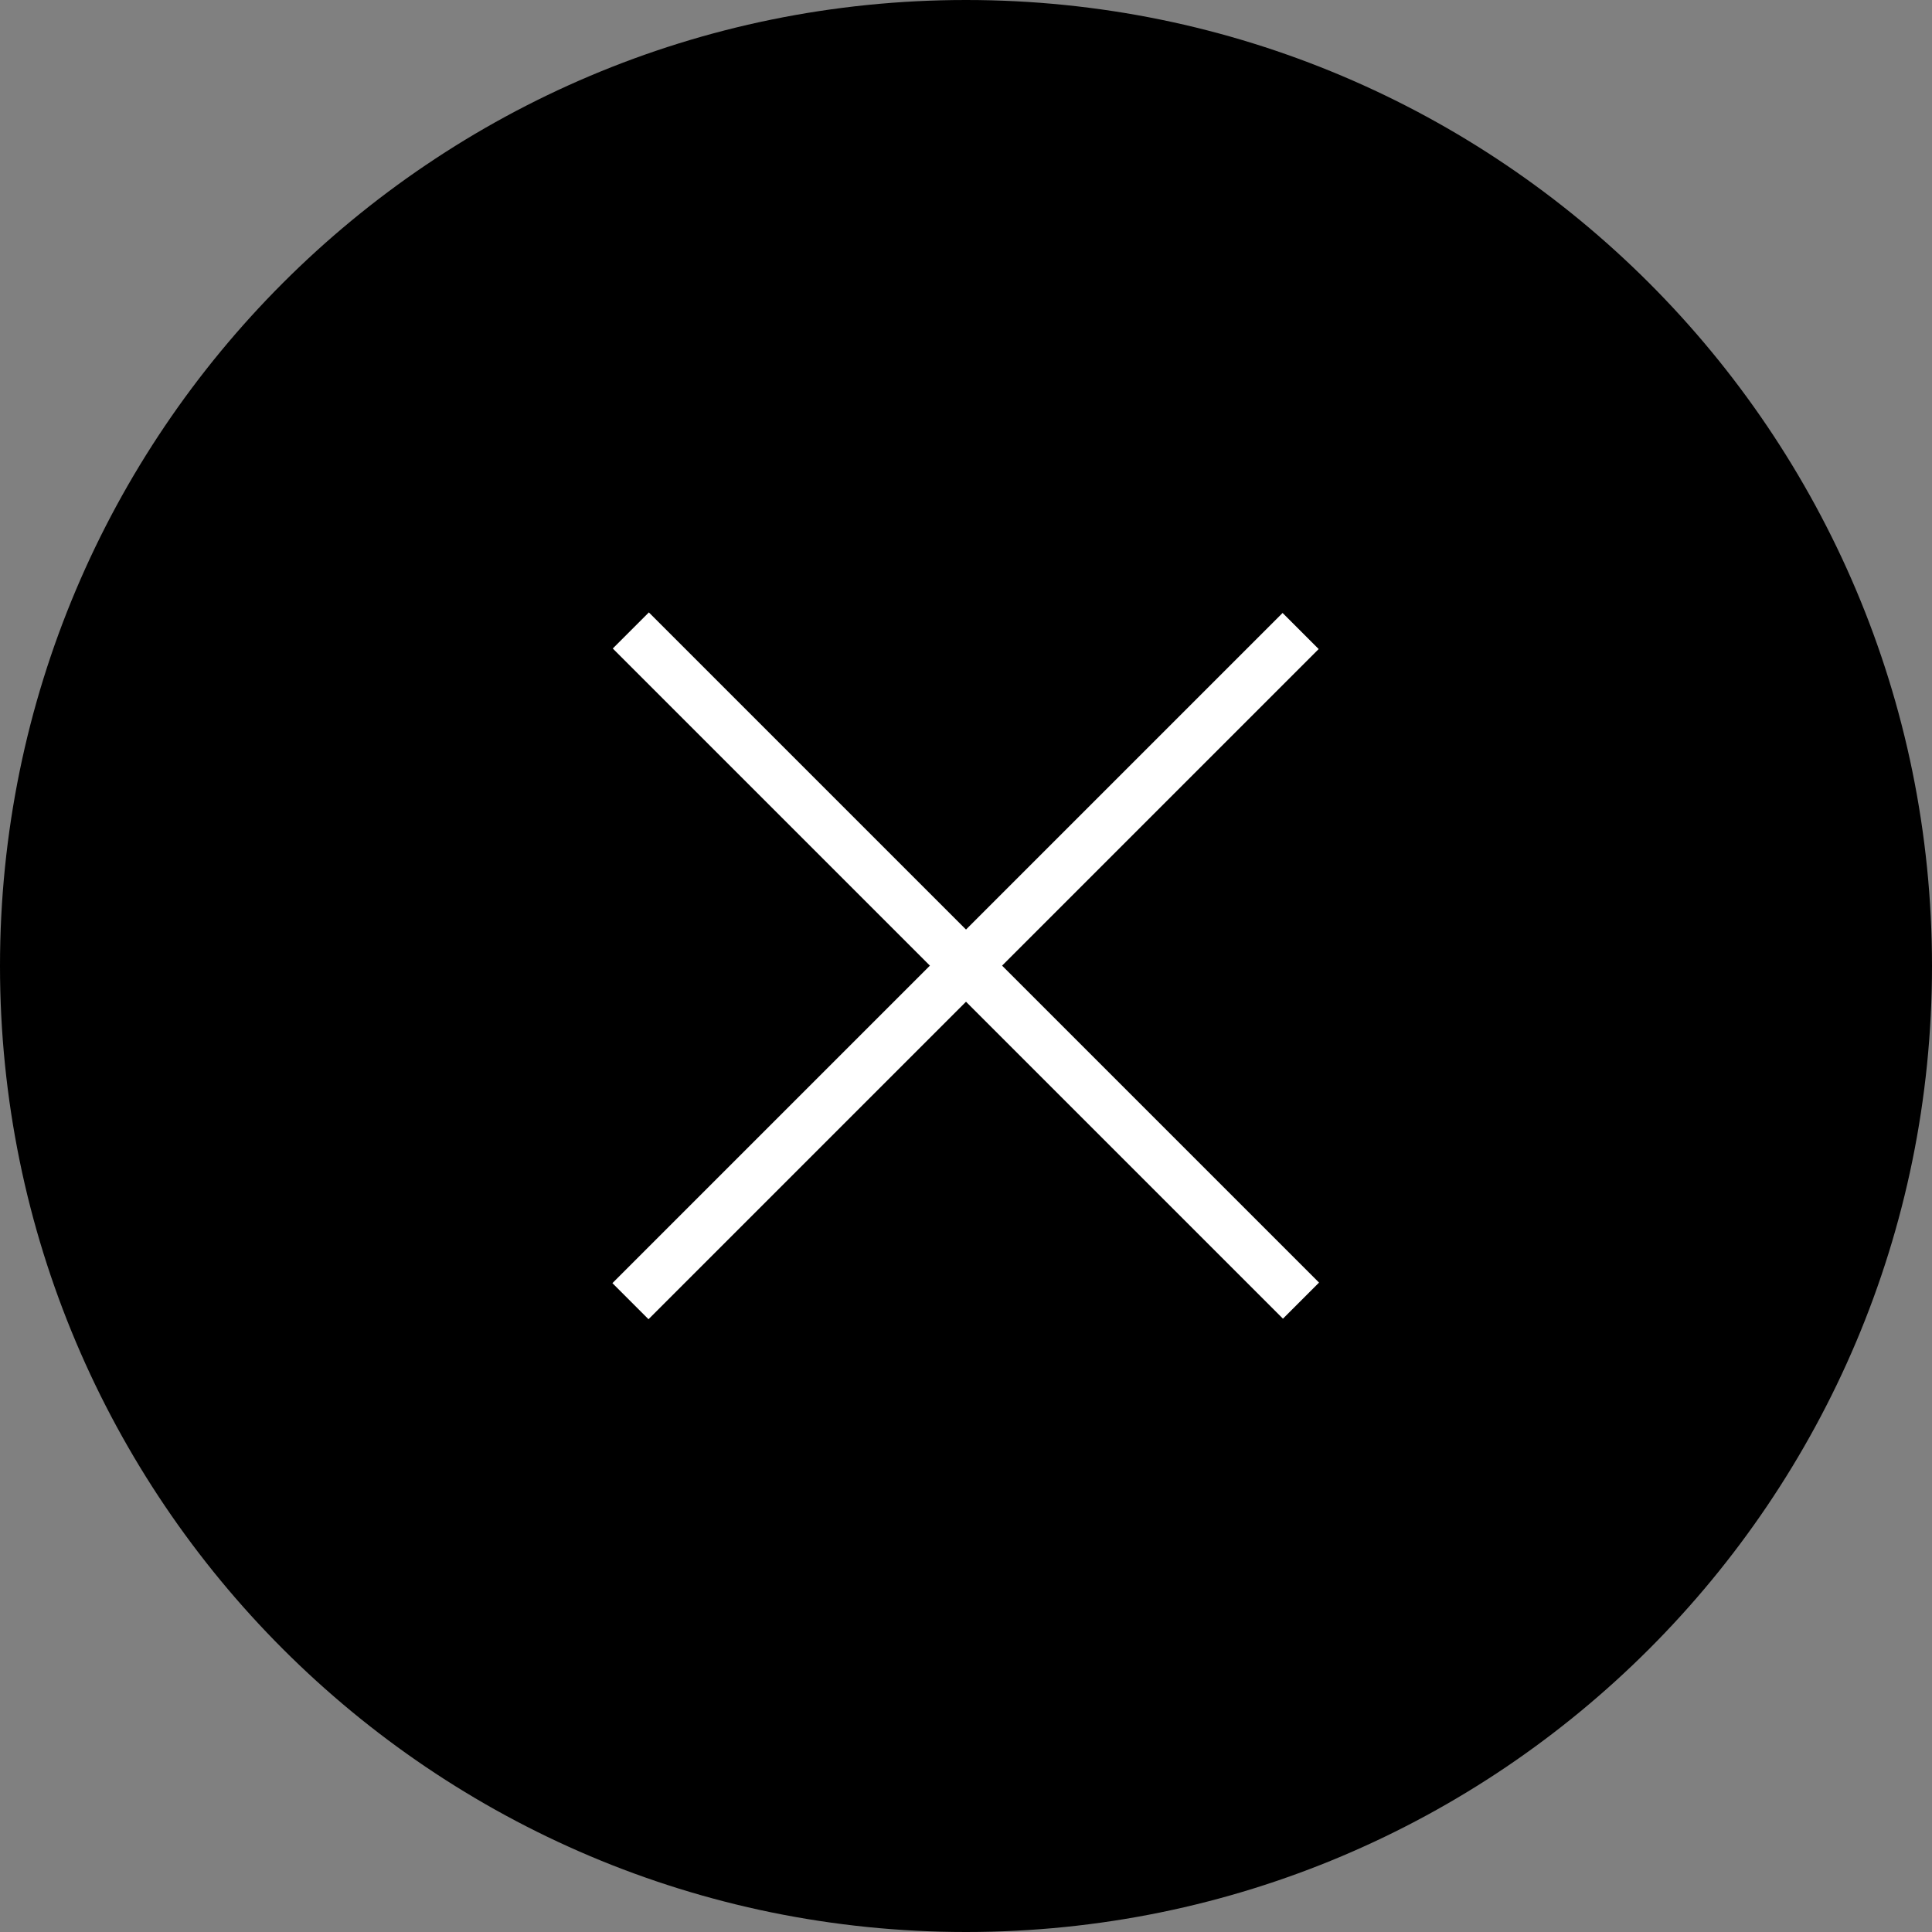
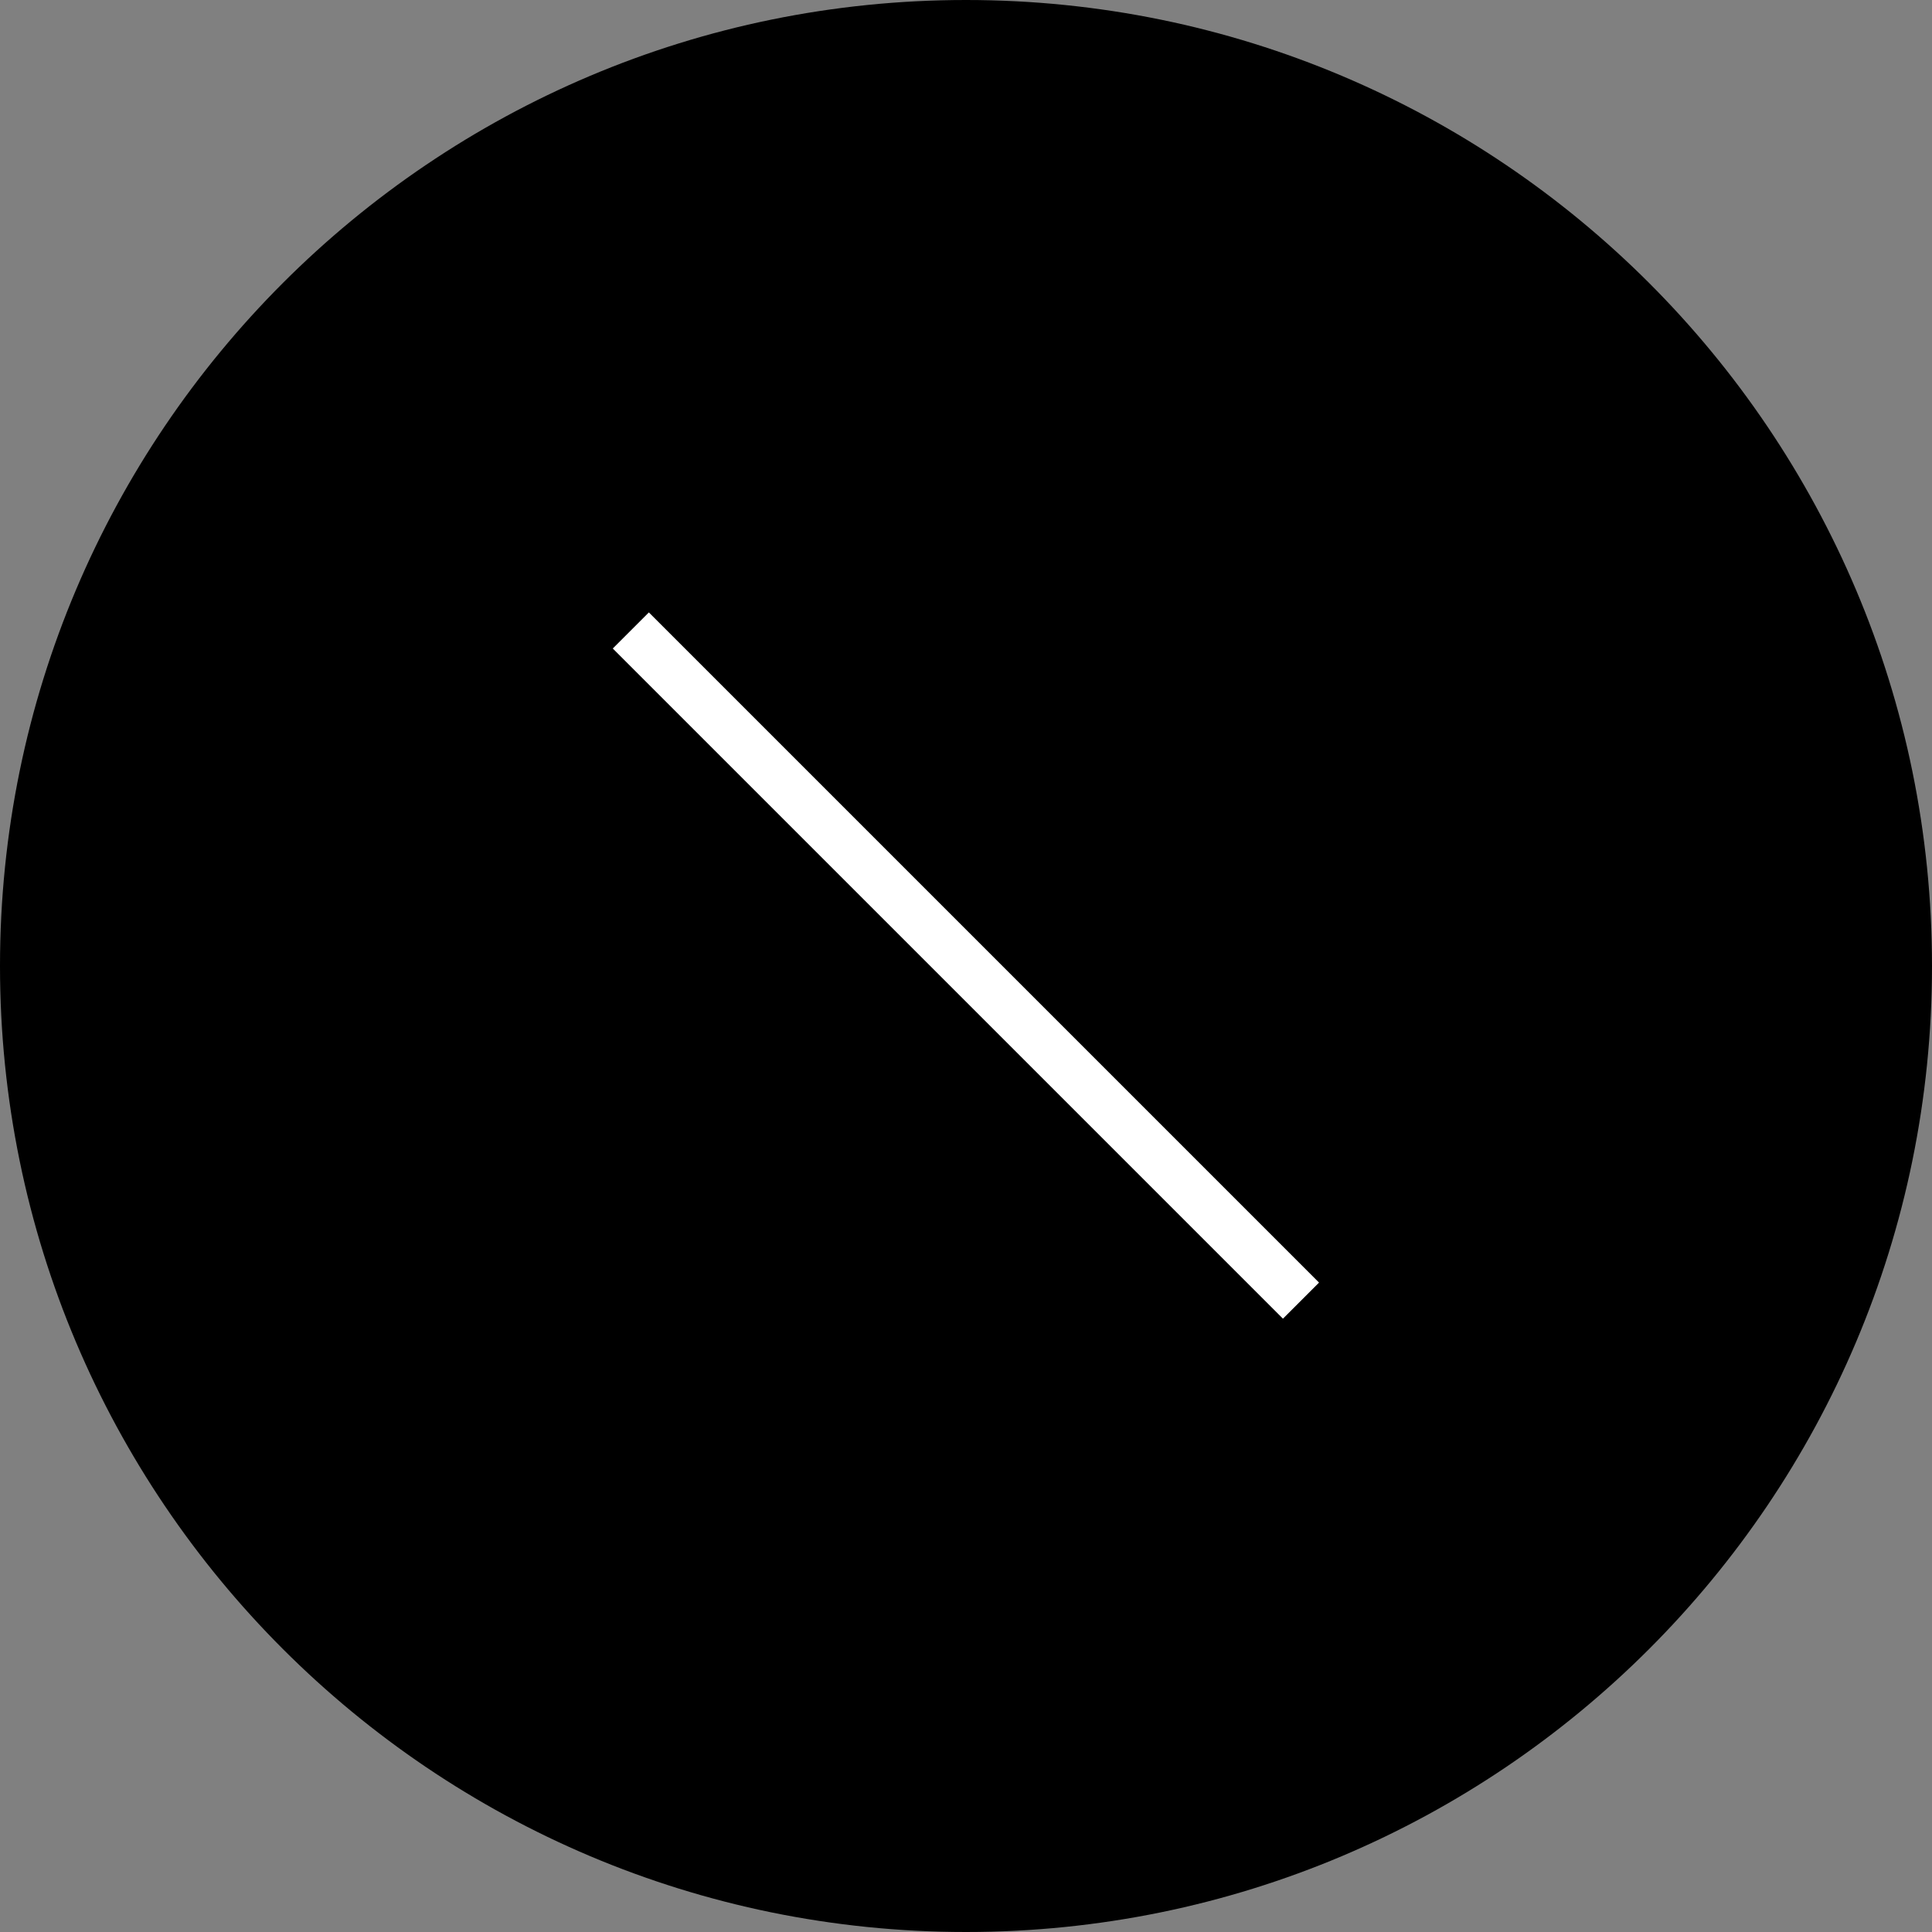
<svg xmlns="http://www.w3.org/2000/svg" width="265" height="265" viewBox="0 0 265 265" fill="none">
  <rect x="0" y="0" width="265" height="265" fill="#808080" stroke="none" />
  <path d="M265 132.5C265 205.678 205.678 265 132.5 265C59.322 265 0 205.678 0 132.5C0 59.322 59.322 0 132.5 0C205.678 0 265 59.322 265 132.5Z" fill="black" />
-   <rect x="84" y="176" width="130" height="7" transform="rotate(-45 84 176)" fill="white" />
  <rect x="89" y="84" width="130" height="7" transform="rotate(45 89 84)" fill="white" />
</svg>